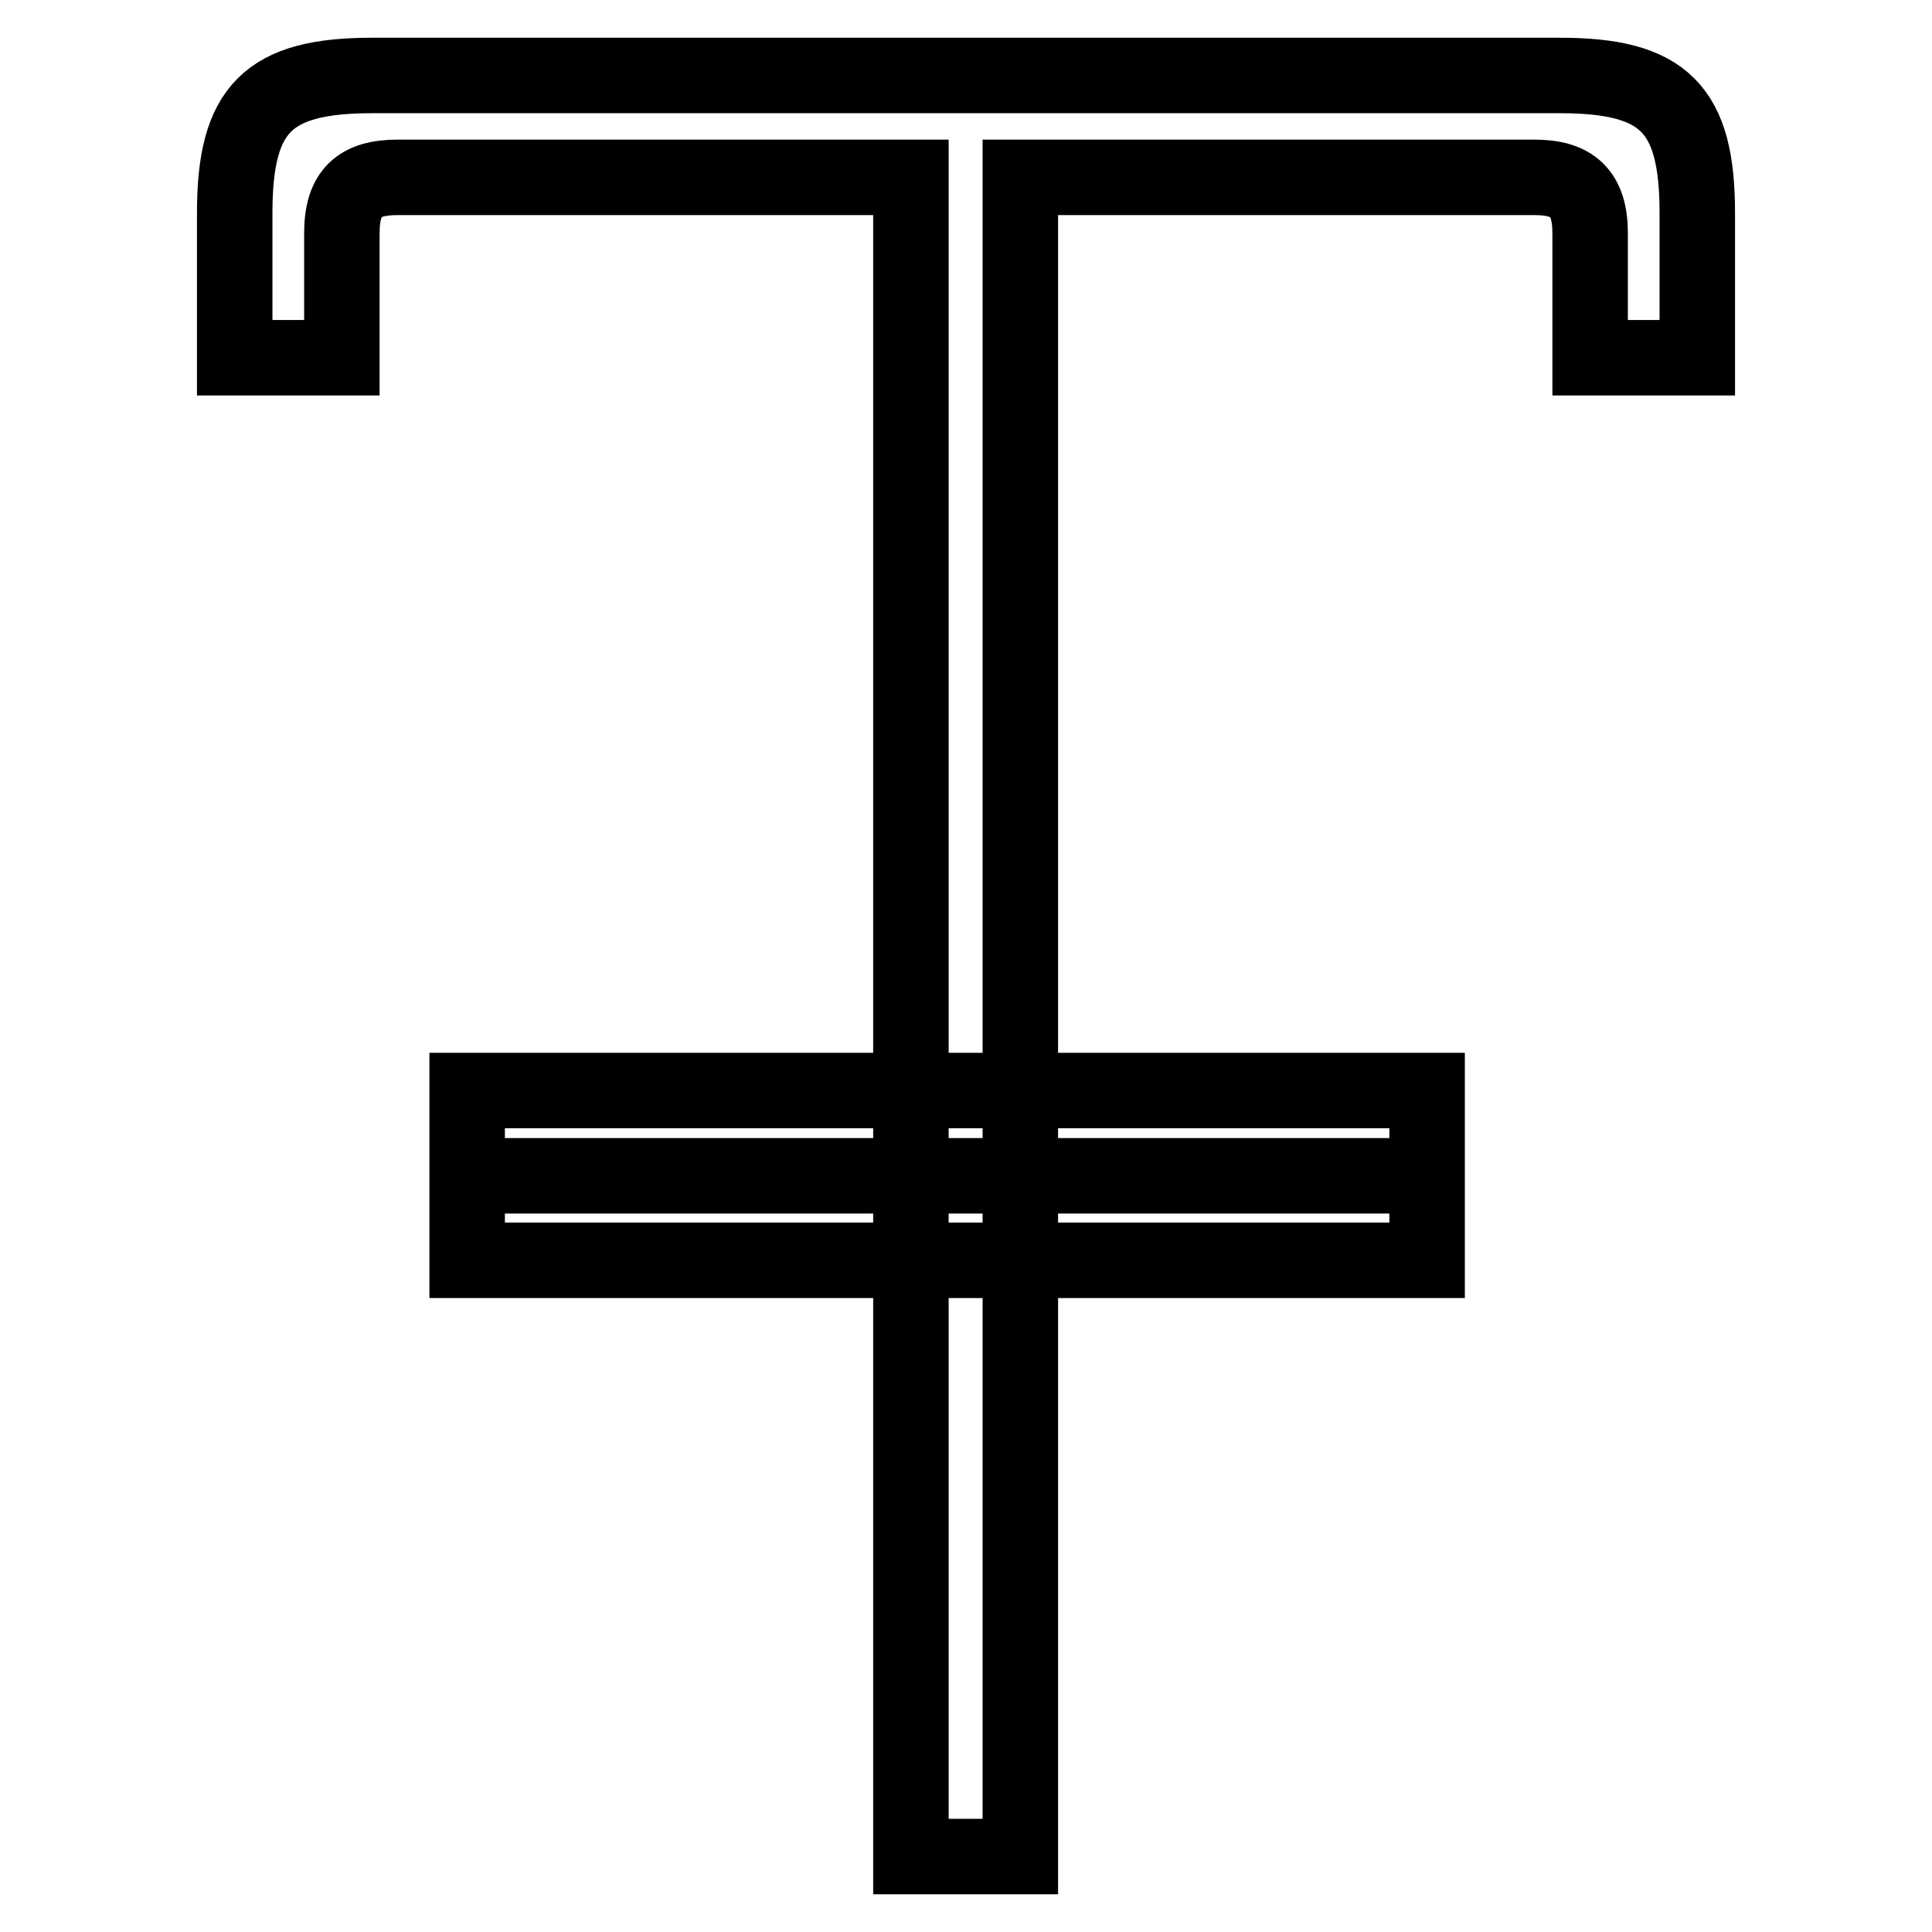
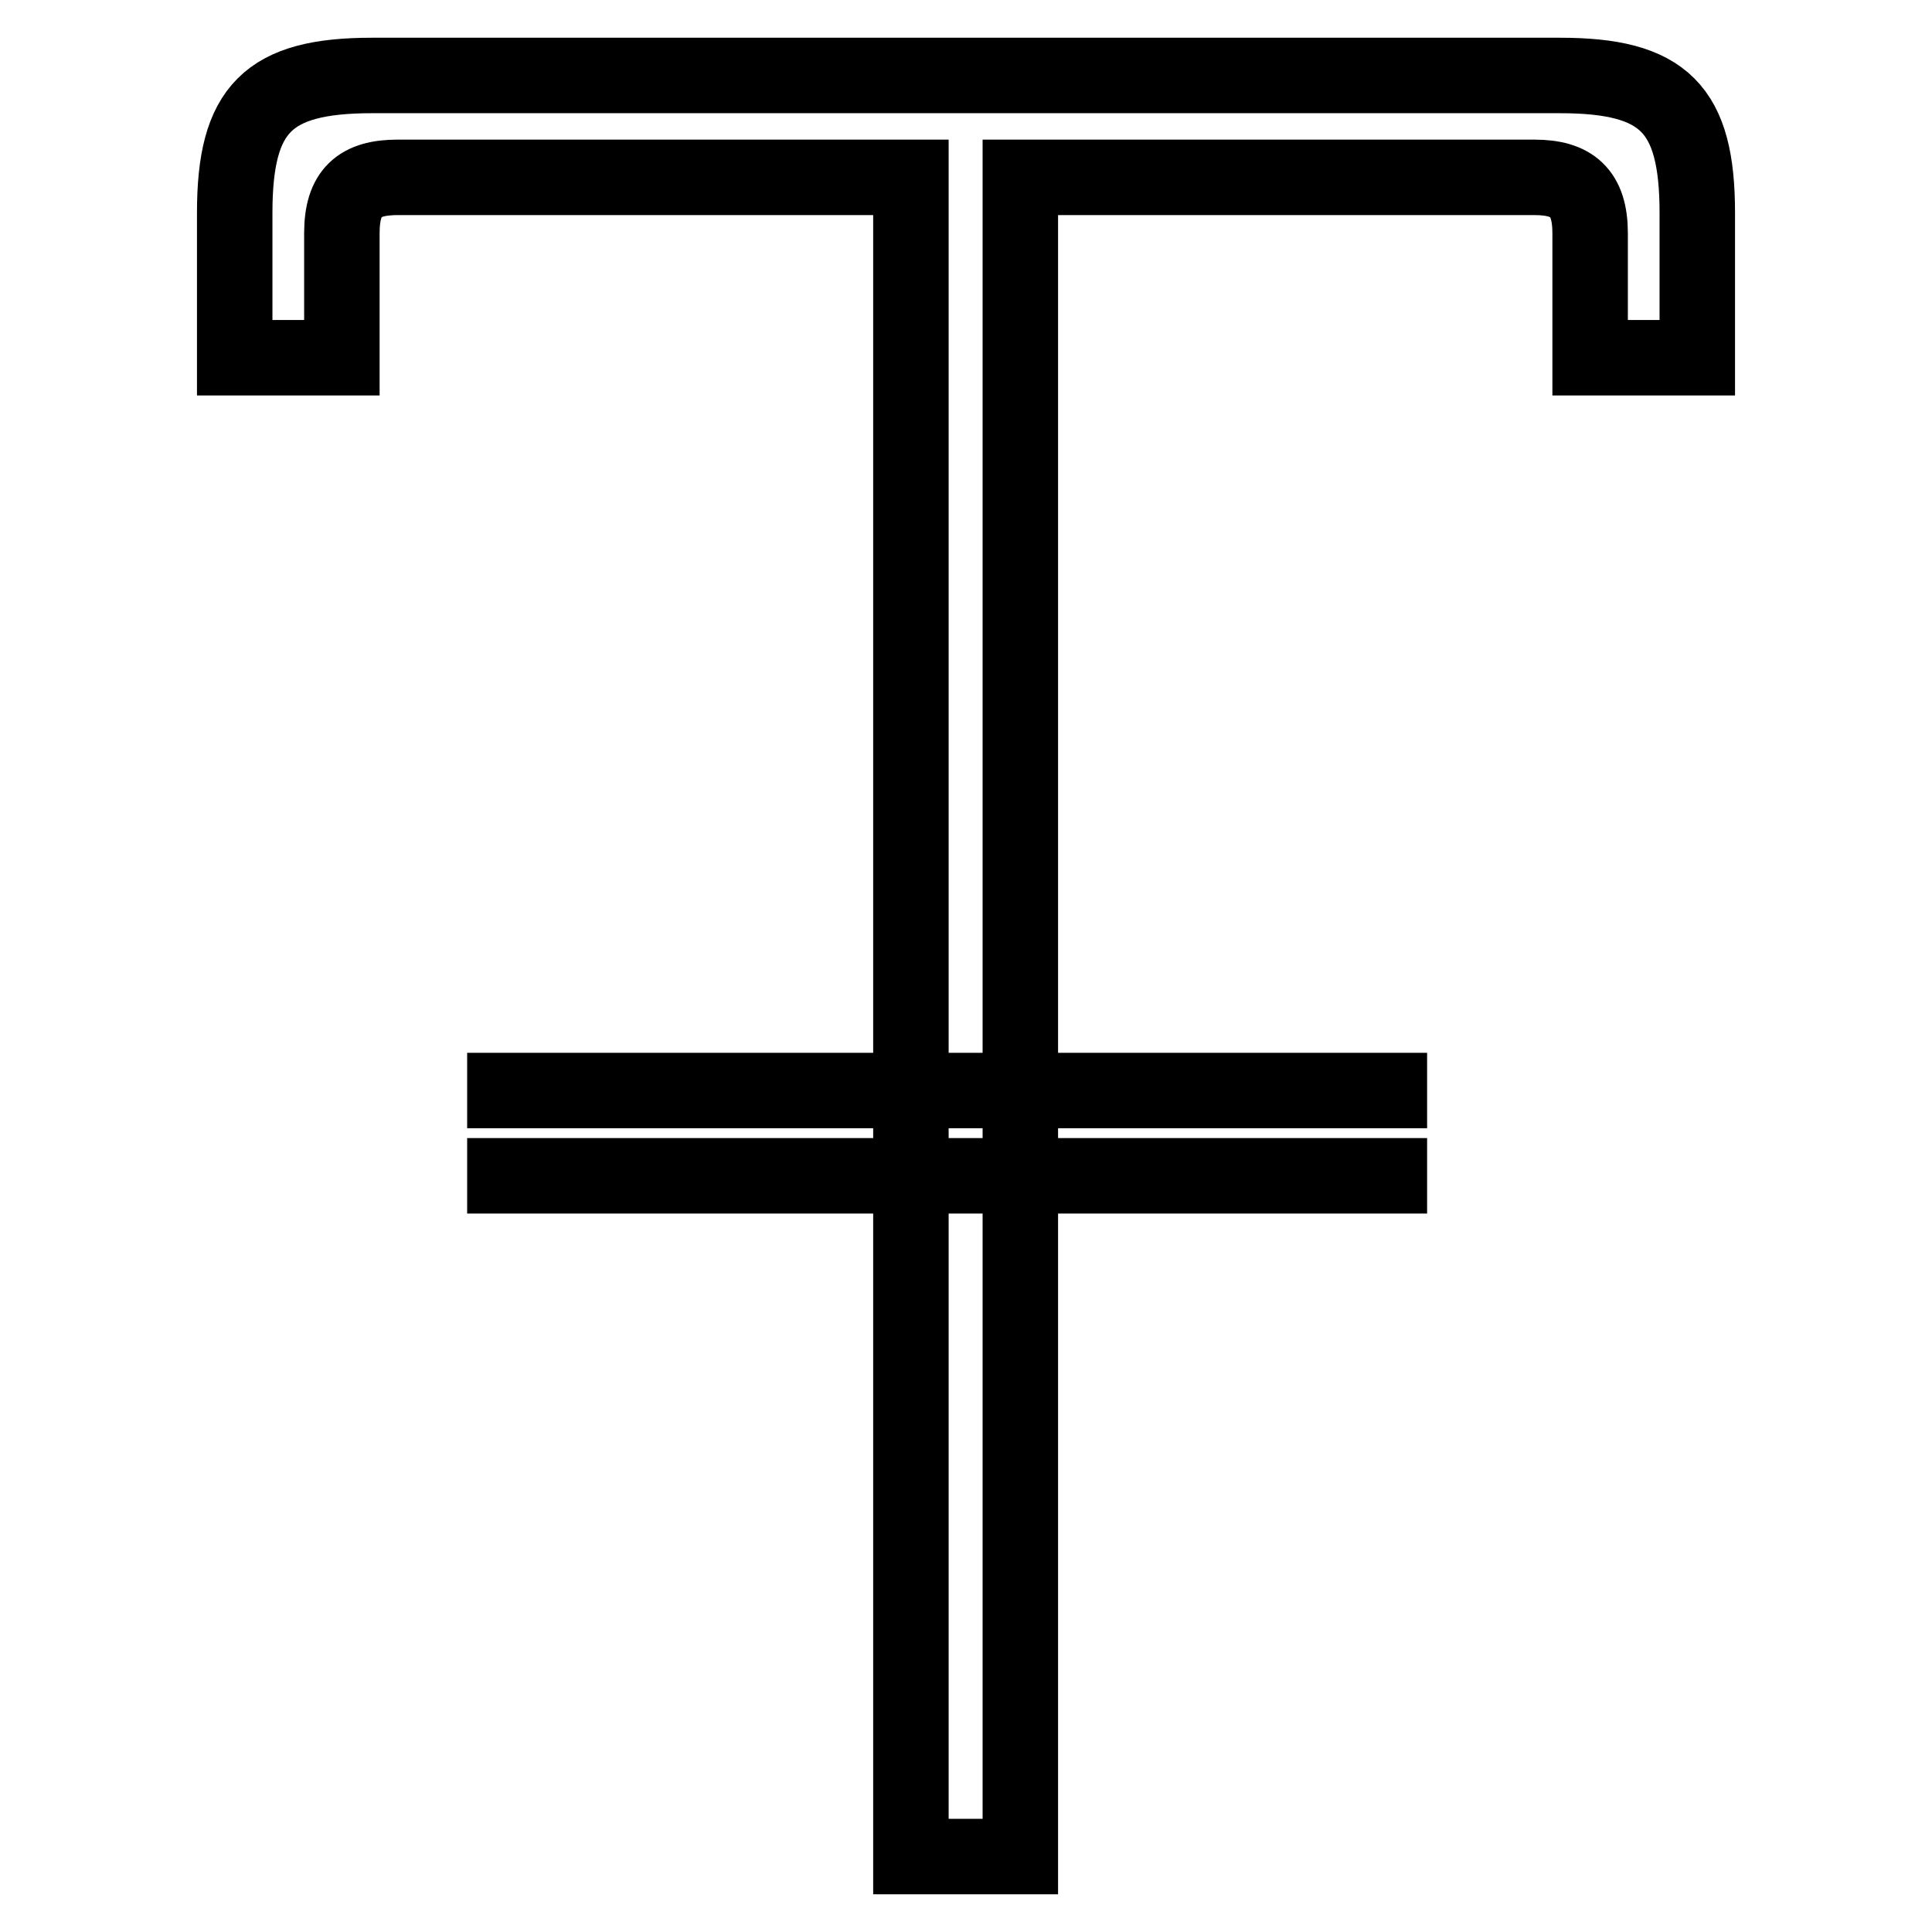
<svg xmlns="http://www.w3.org/2000/svg" version="1.1" x="0px" y="0px" viewBox="0 0 256 256" enable-background="new 0 0 256 256" xml:space="preserve">
  <g>
-     <path stroke-width="10" fill-opacity="0" stroke="#000000" d="M120.7,23.5H52.7c-5.1,0-7.4,2-7.4,7.4v16.5H31.1V28.2c0-13.8,4.4-18.2,18.2-18.2h157.4 c13.8,0,18.2,4.4,18.2,18.2v19.2h-14.2V30.9c0-5.4-2.4-7.4-7.4-7.4h-68.1V246h-14.5V23.5z M61.9,155.8h127.2 M61.9,144.5h127.2V167 H61.9V144.5z" />
+     <path stroke-width="10" fill-opacity="0" stroke="#000000" d="M120.7,23.5H52.7c-5.1,0-7.4,2-7.4,7.4v16.5H31.1V28.2c0-13.8,4.4-18.2,18.2-18.2h157.4 c13.8,0,18.2,4.4,18.2,18.2v19.2h-14.2V30.9c0-5.4-2.4-7.4-7.4-7.4h-68.1V246h-14.5V23.5z M61.9,155.8h127.2 M61.9,144.5h127.2H61.9V144.5z" />
  </g>
</svg>